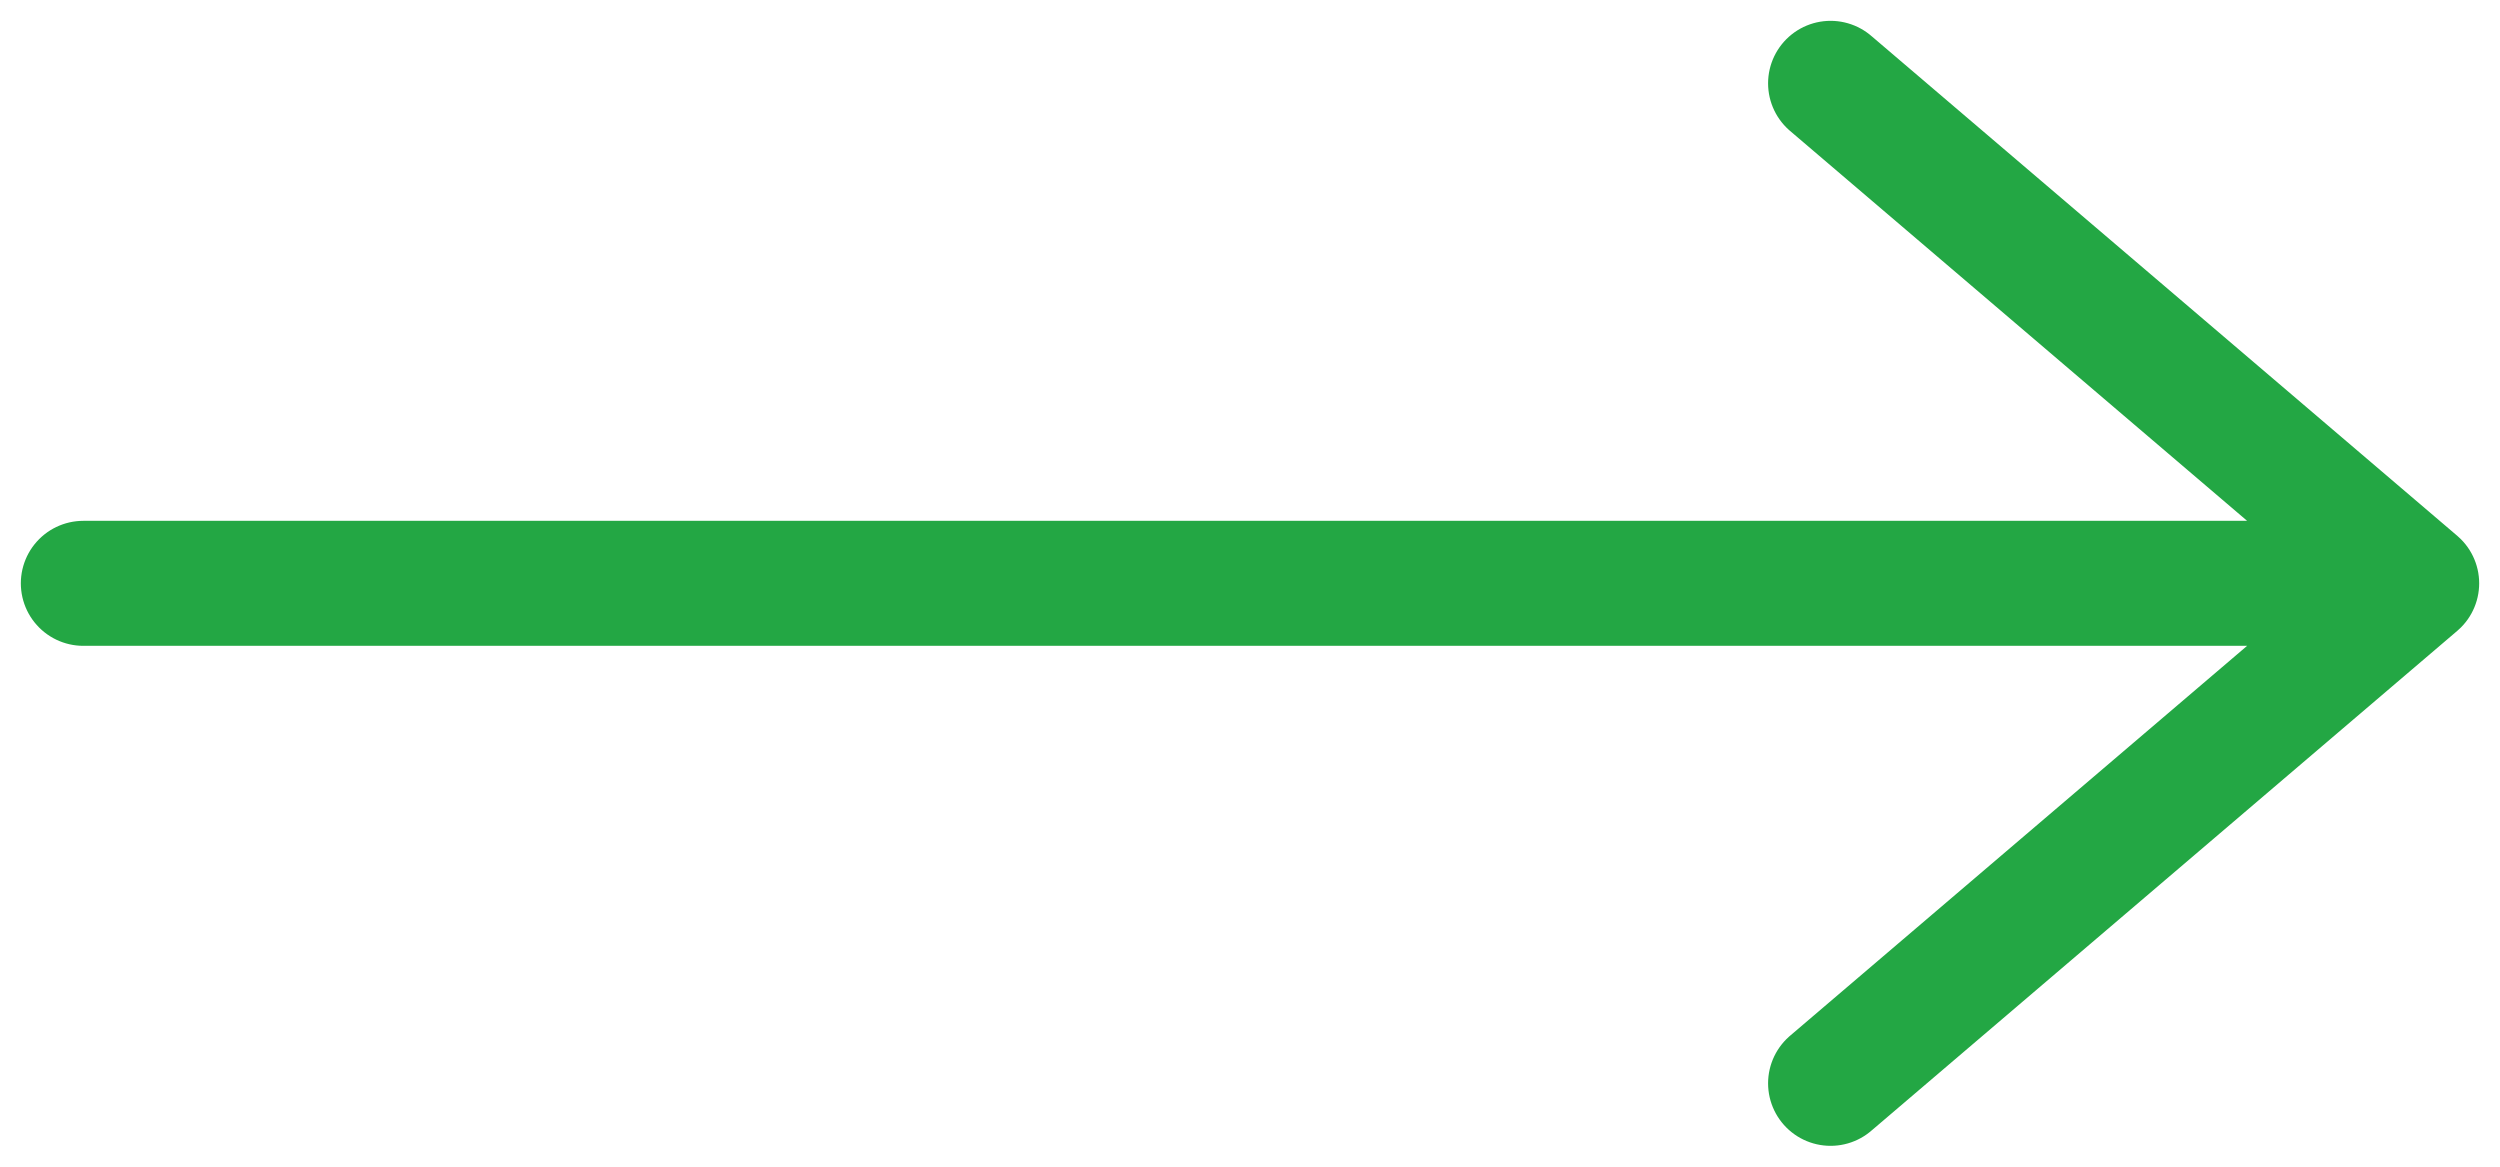
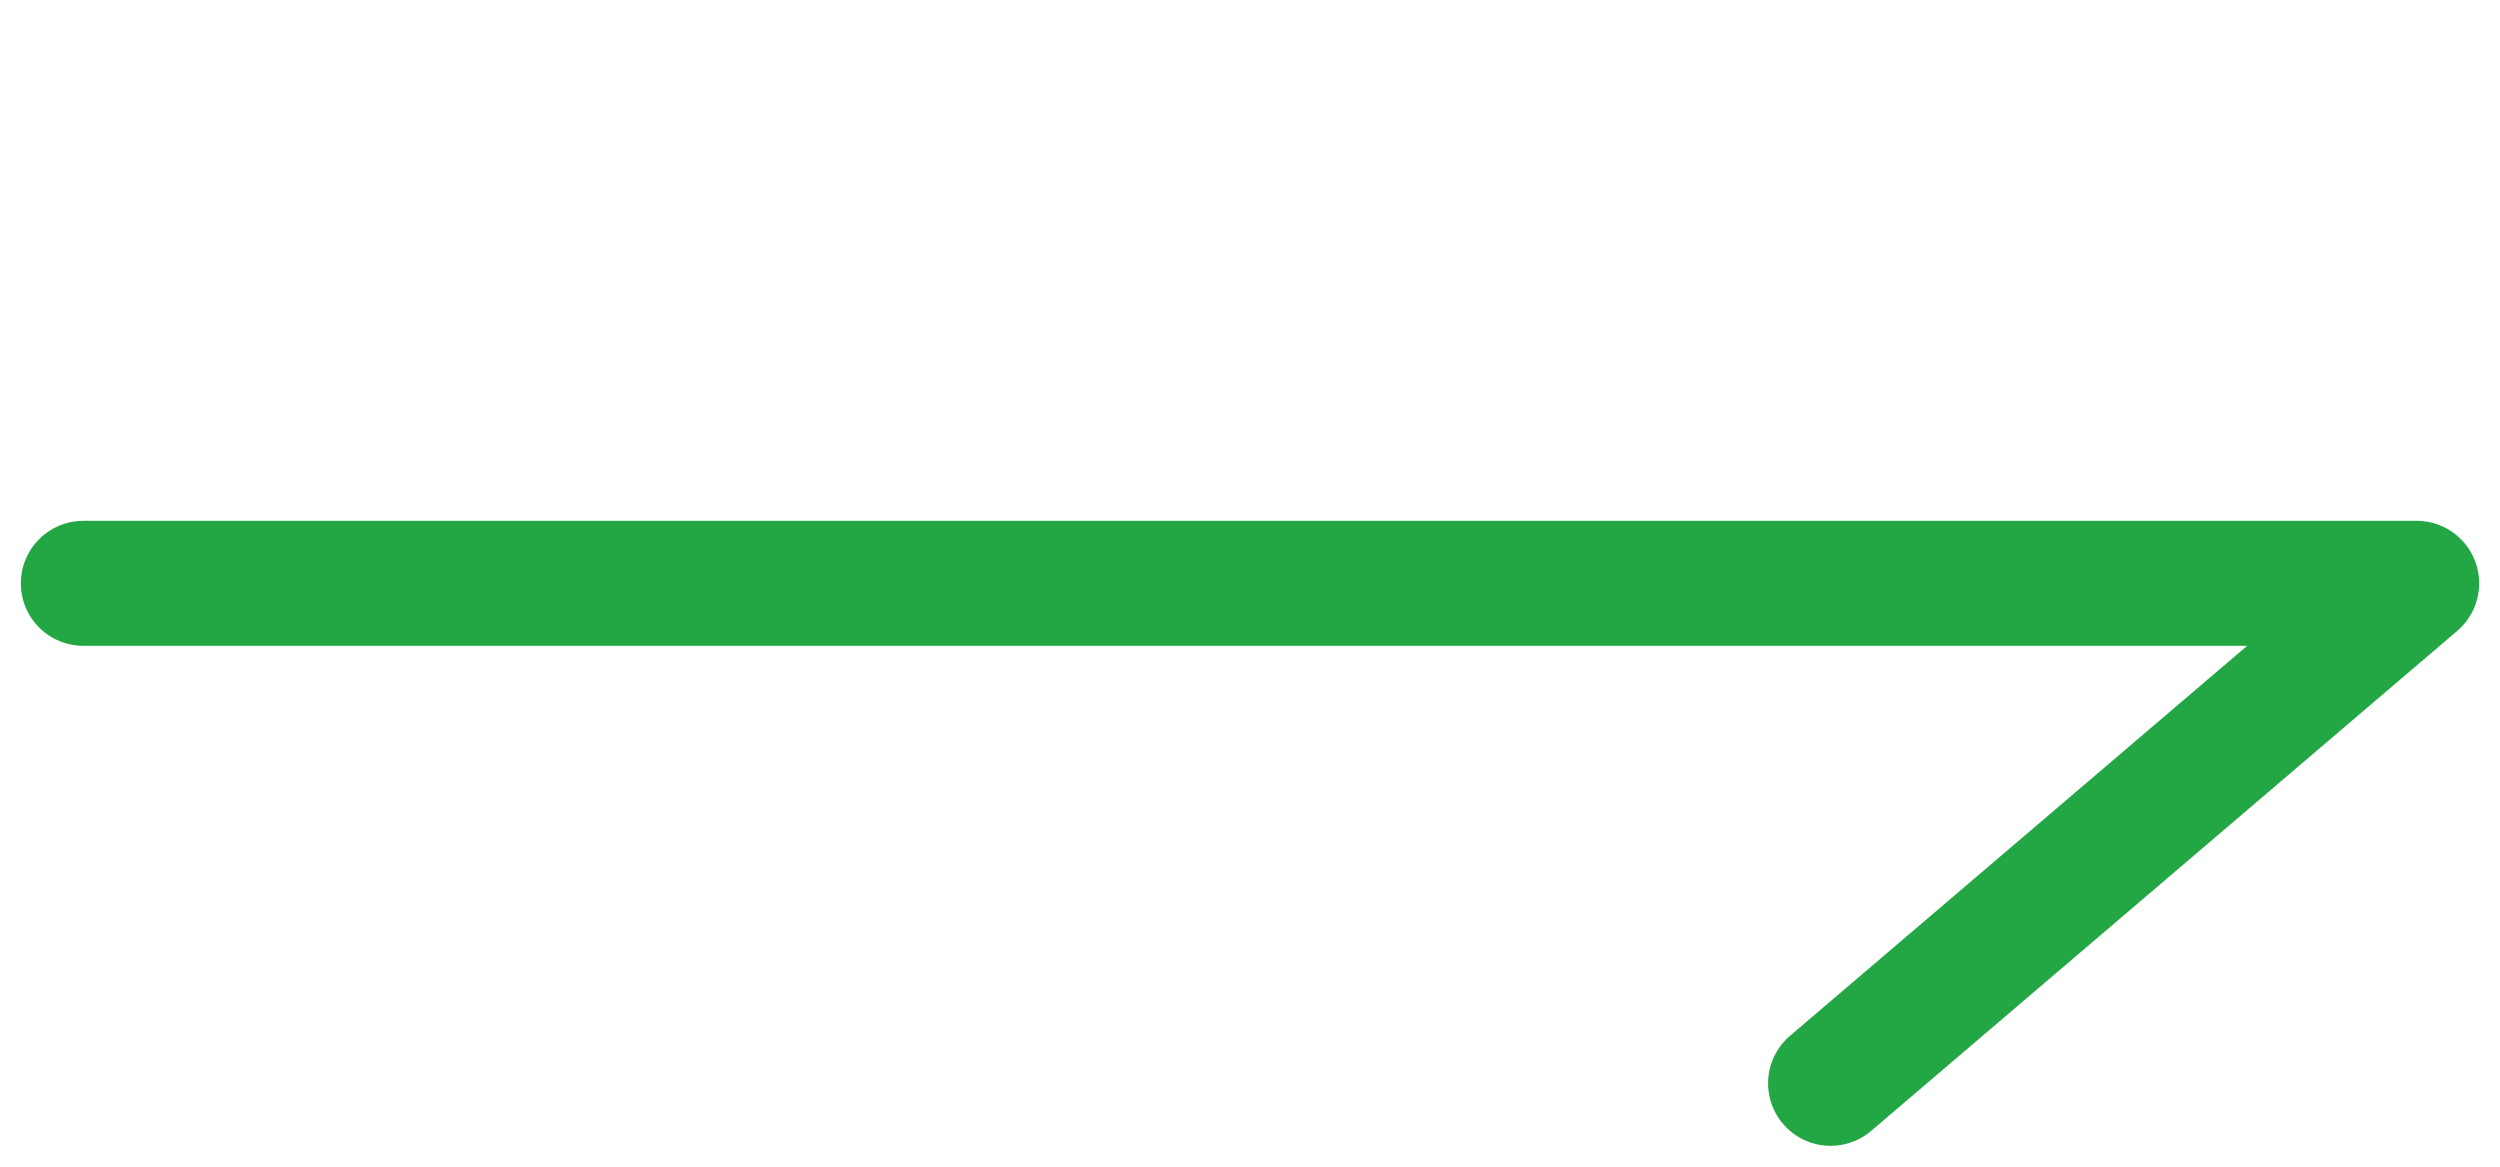
<svg xmlns="http://www.w3.org/2000/svg" width="60" height="28" viewBox="0 0 60 28" fill="none">
-   <path d="M57.472 14H29.736H2M43.934 2L58 14L43.934 26" stroke="#23A744" stroke-width="3" stroke-linecap="round" stroke-linejoin="round" />
+   <path d="M57.472 14H29.736H2L58 14L43.934 26" stroke="#23A744" stroke-width="3" stroke-linecap="round" stroke-linejoin="round" />
</svg>